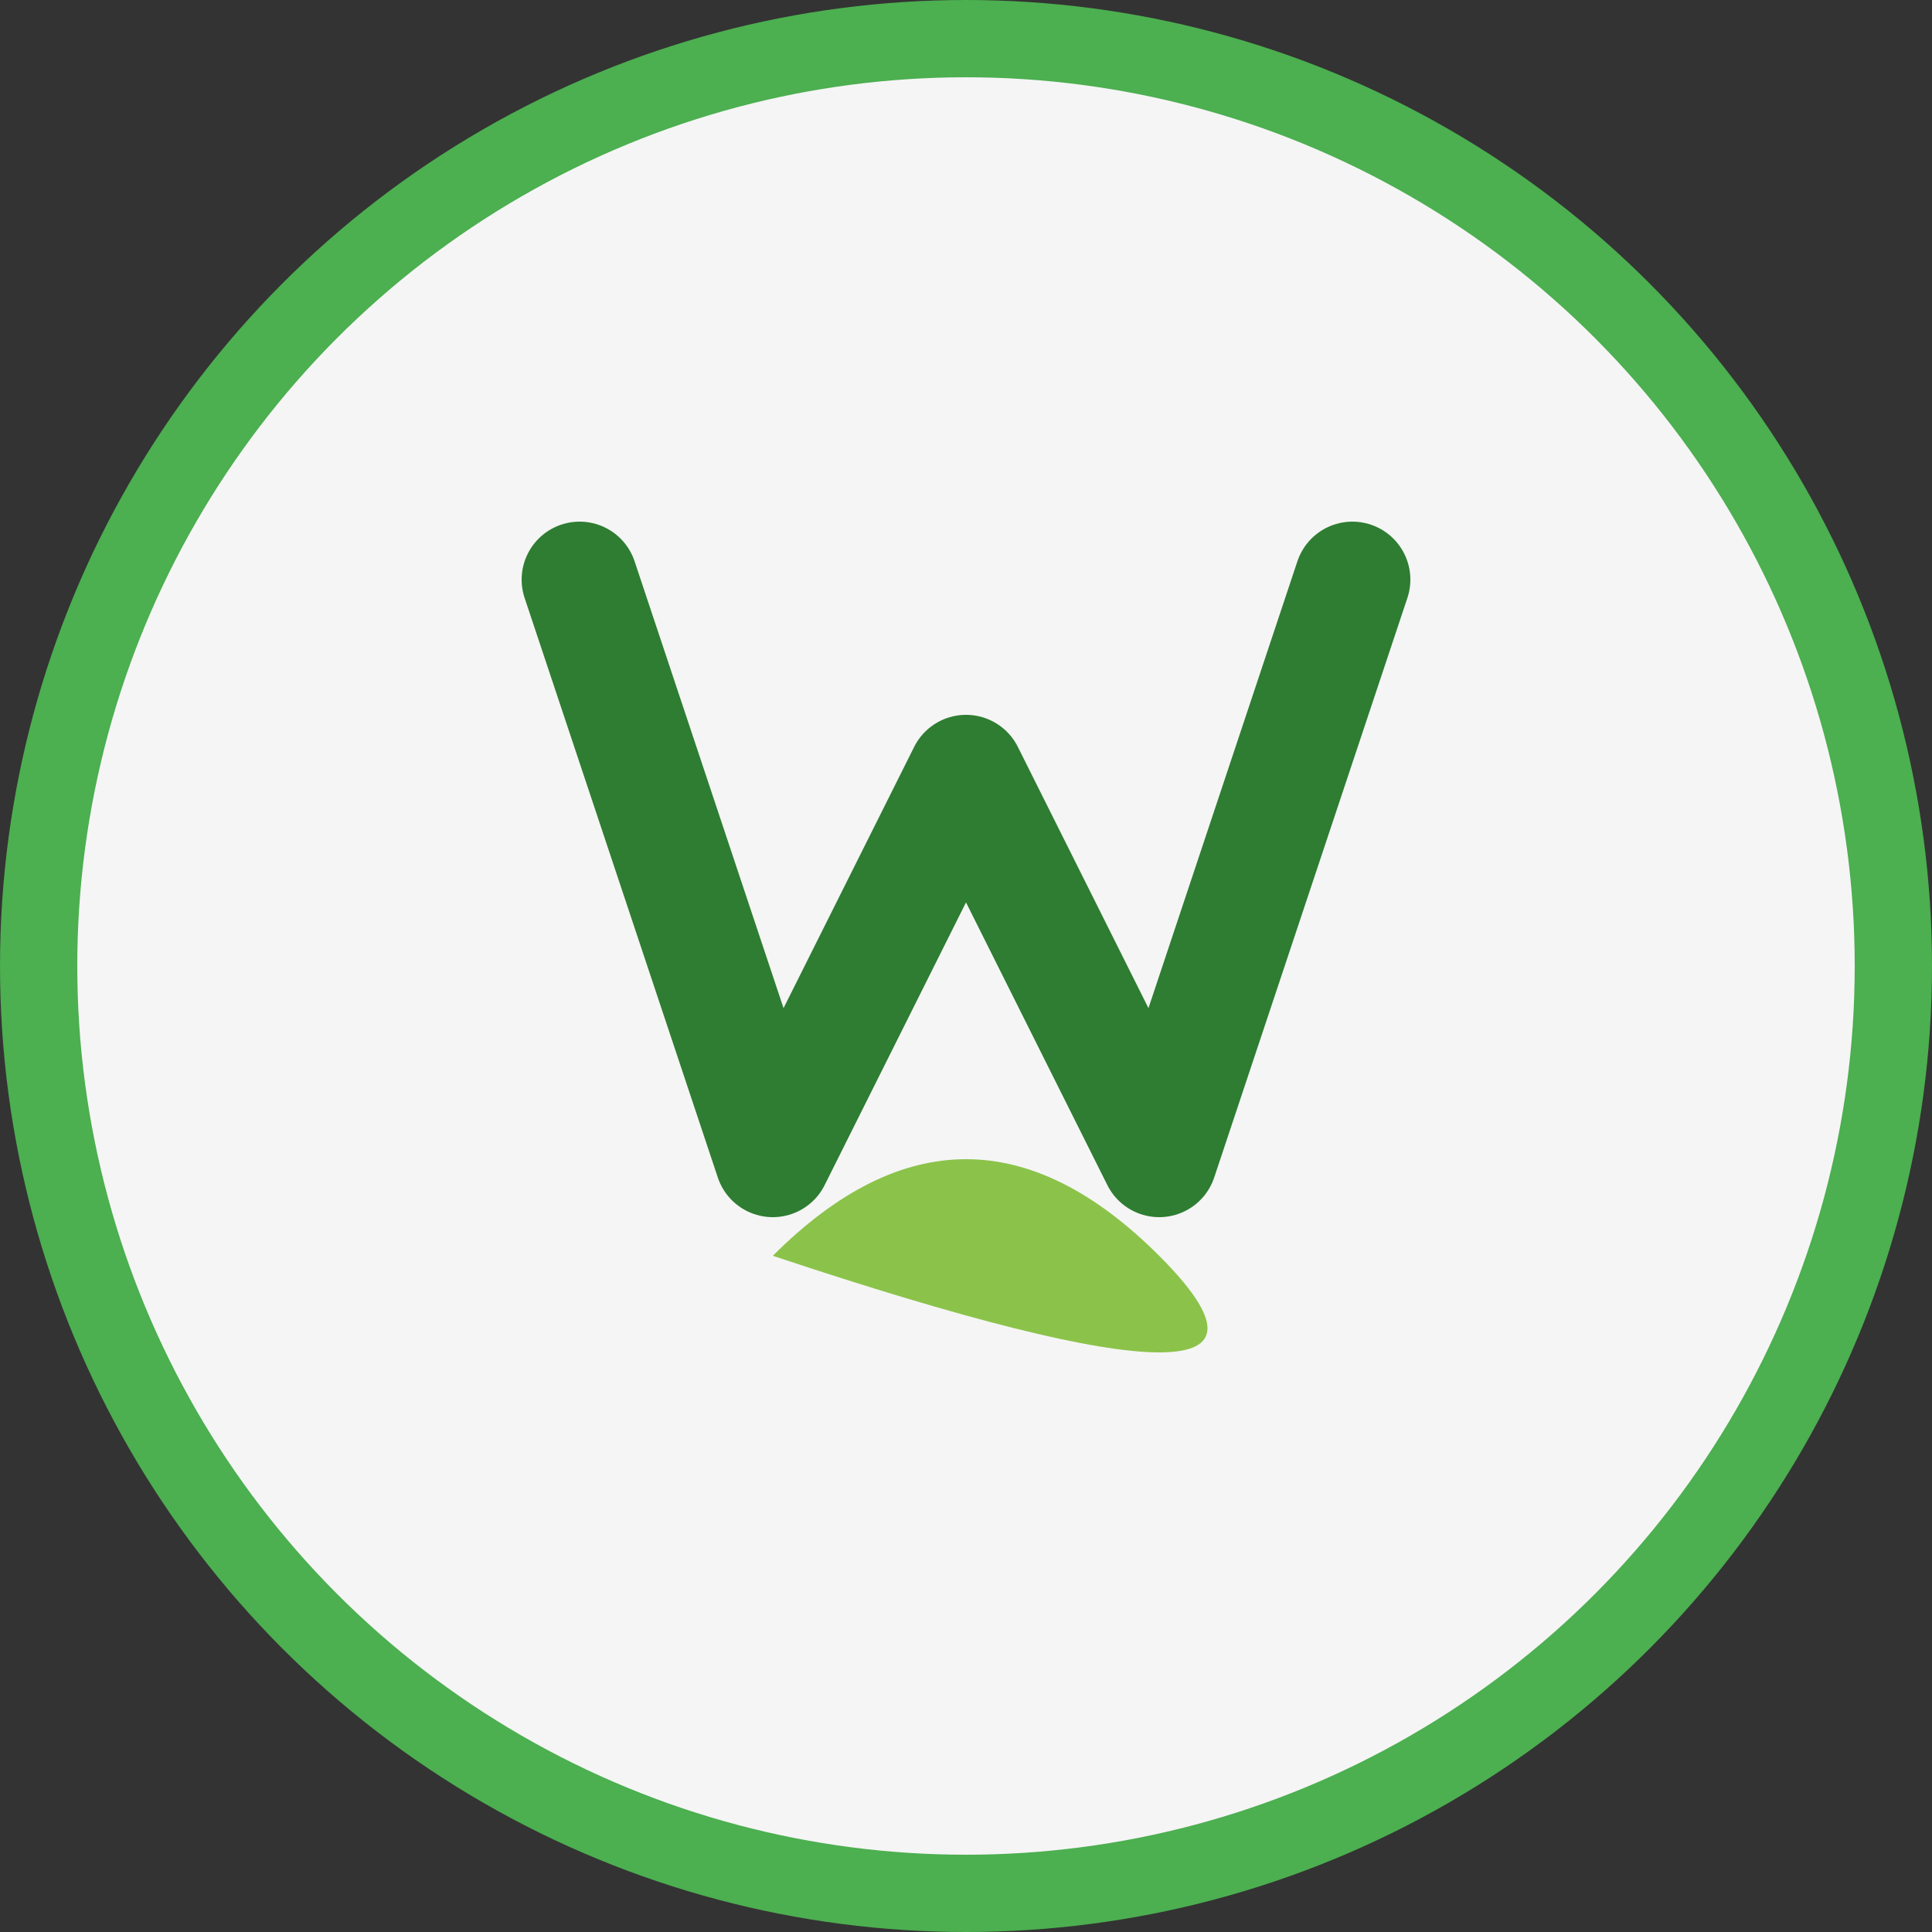
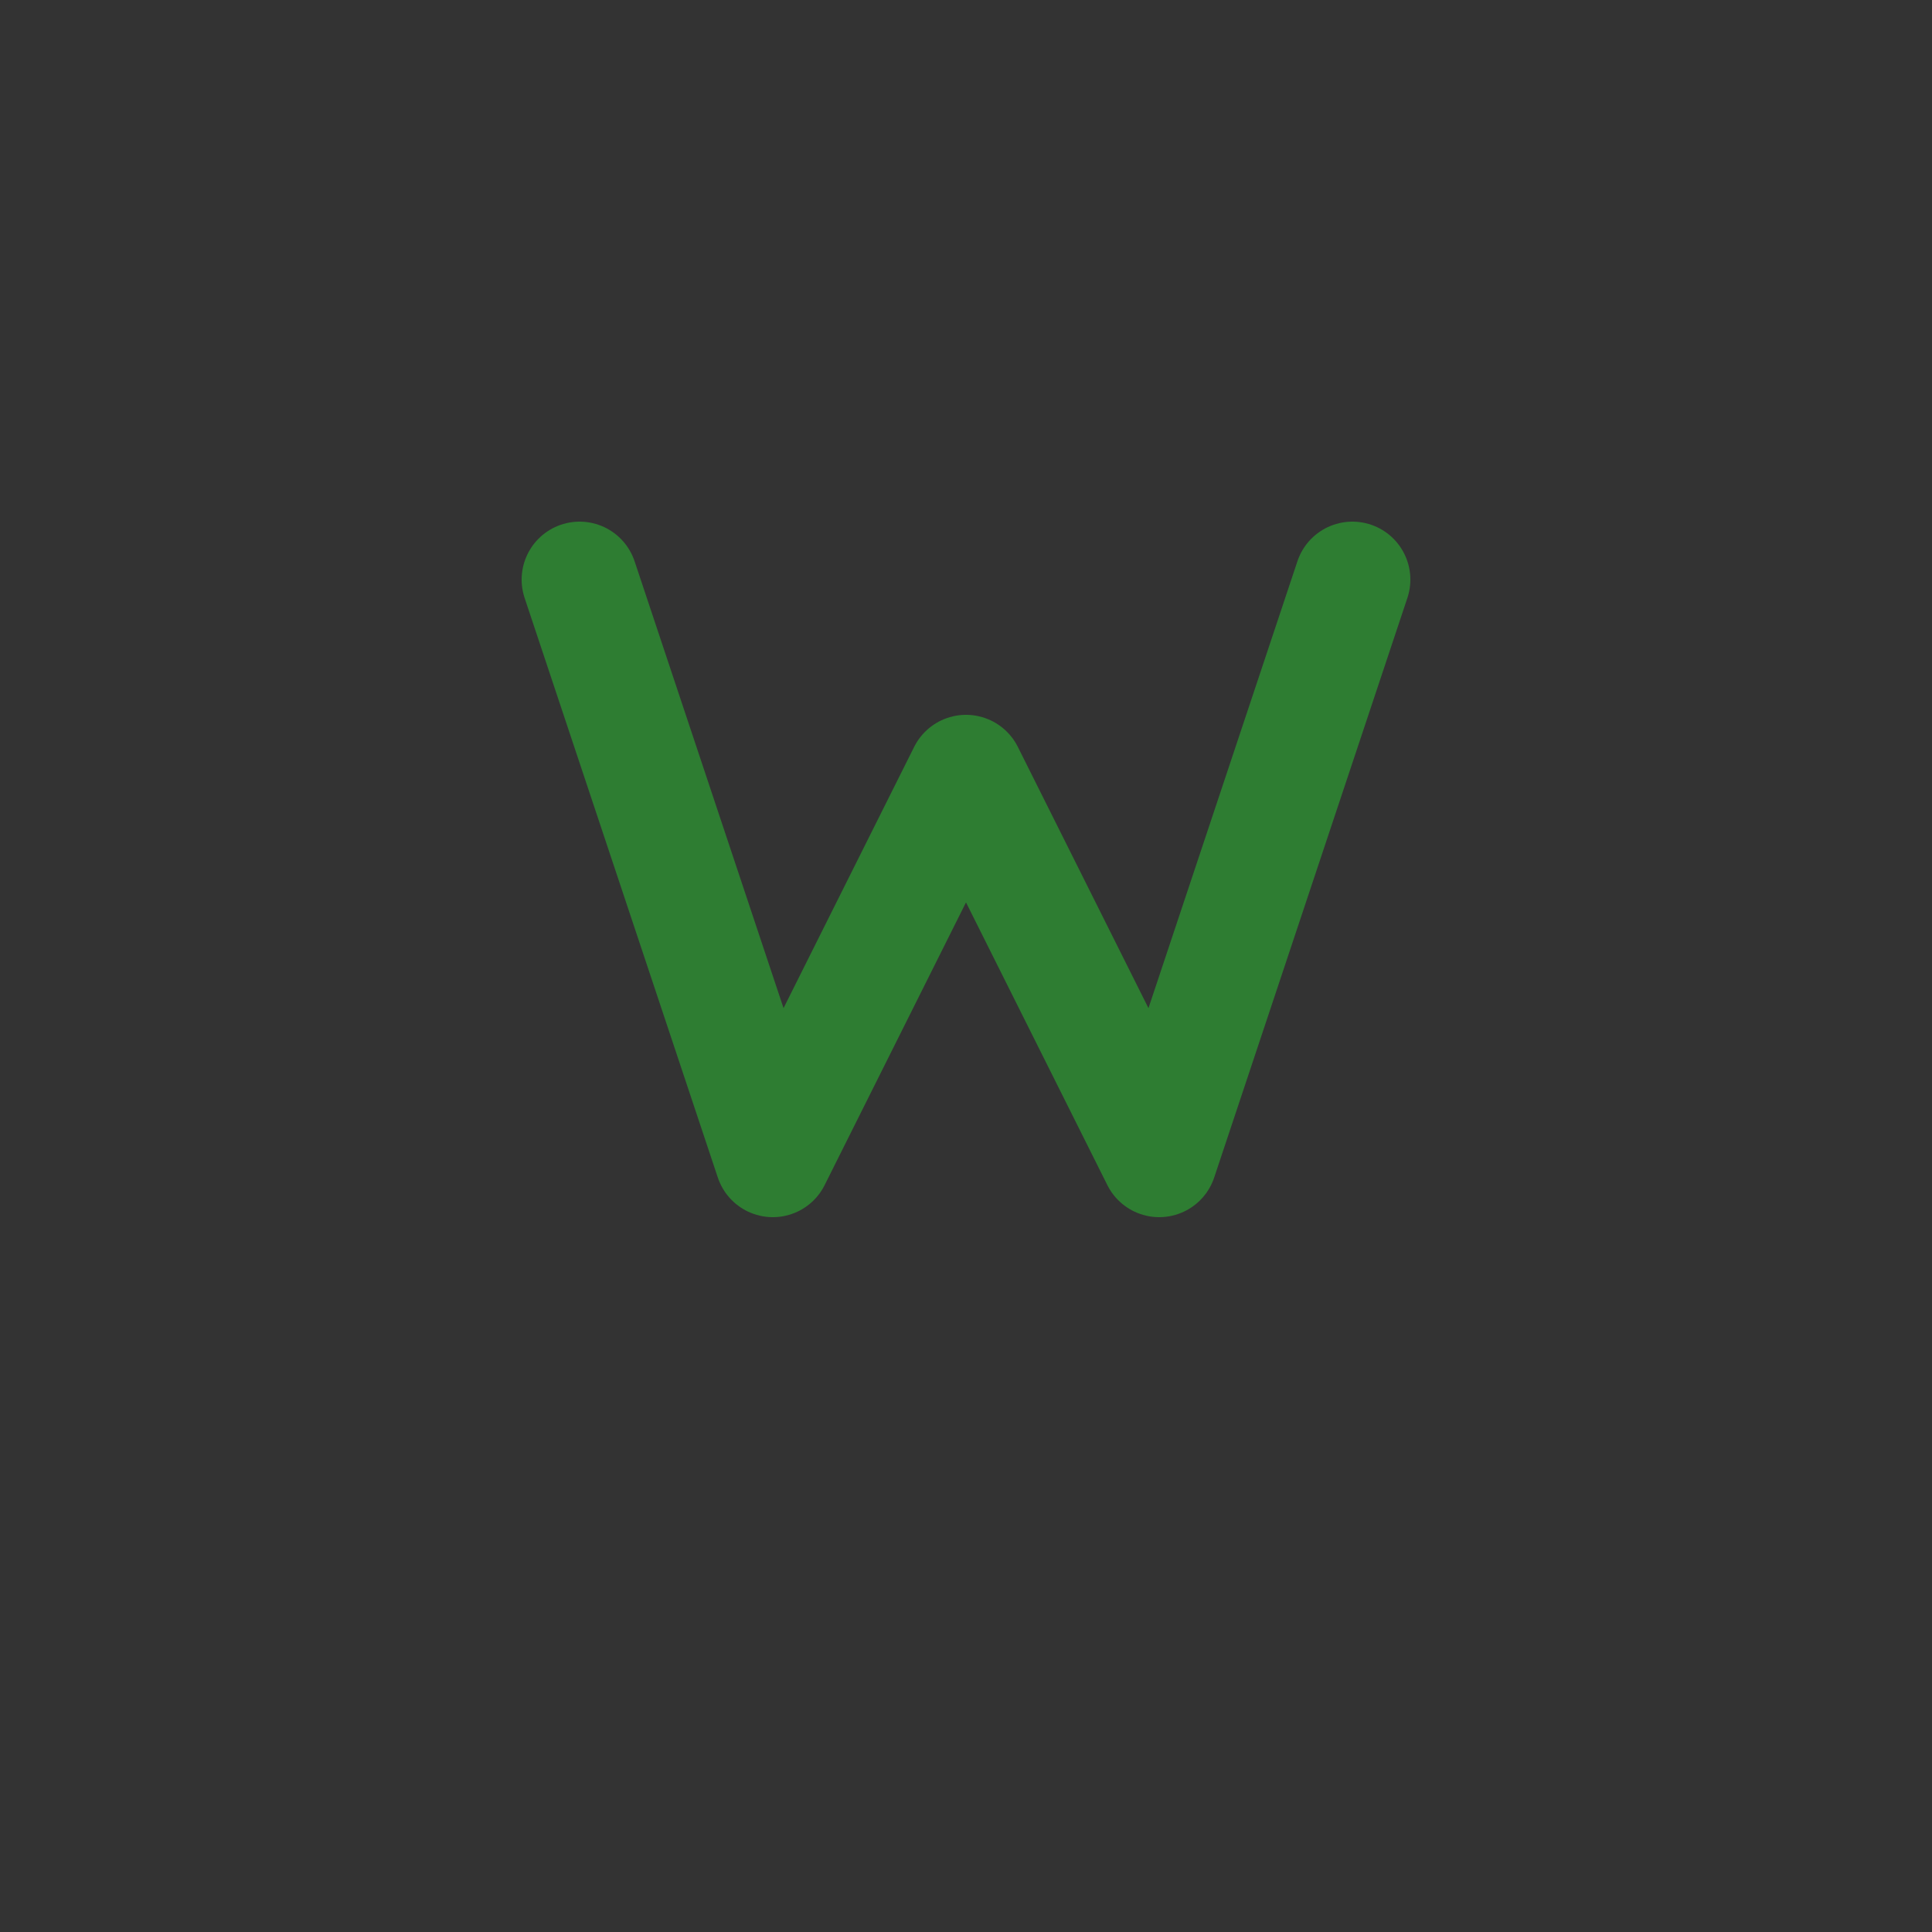
<svg xmlns="http://www.w3.org/2000/svg" viewBox="0 0 100 100">
  <rect x="0" y="0" width="100" height="100" fill="#333333" stroke="none" />
-   <circle cx="50" cy="50" r="48" fill="#F5F5F5" stroke="#4CAF50" stroke-width="4" />
  <path d="M30,30 L40,60 L50,40 L60,60 L70,30" fill="none" stroke="#2E7D32" stroke-width="6" stroke-linecap="round" stroke-linejoin="round" />
-   <path d="M40,65 Q50,55 60,65 T40,65" fill="#8BC34A" />
</svg>